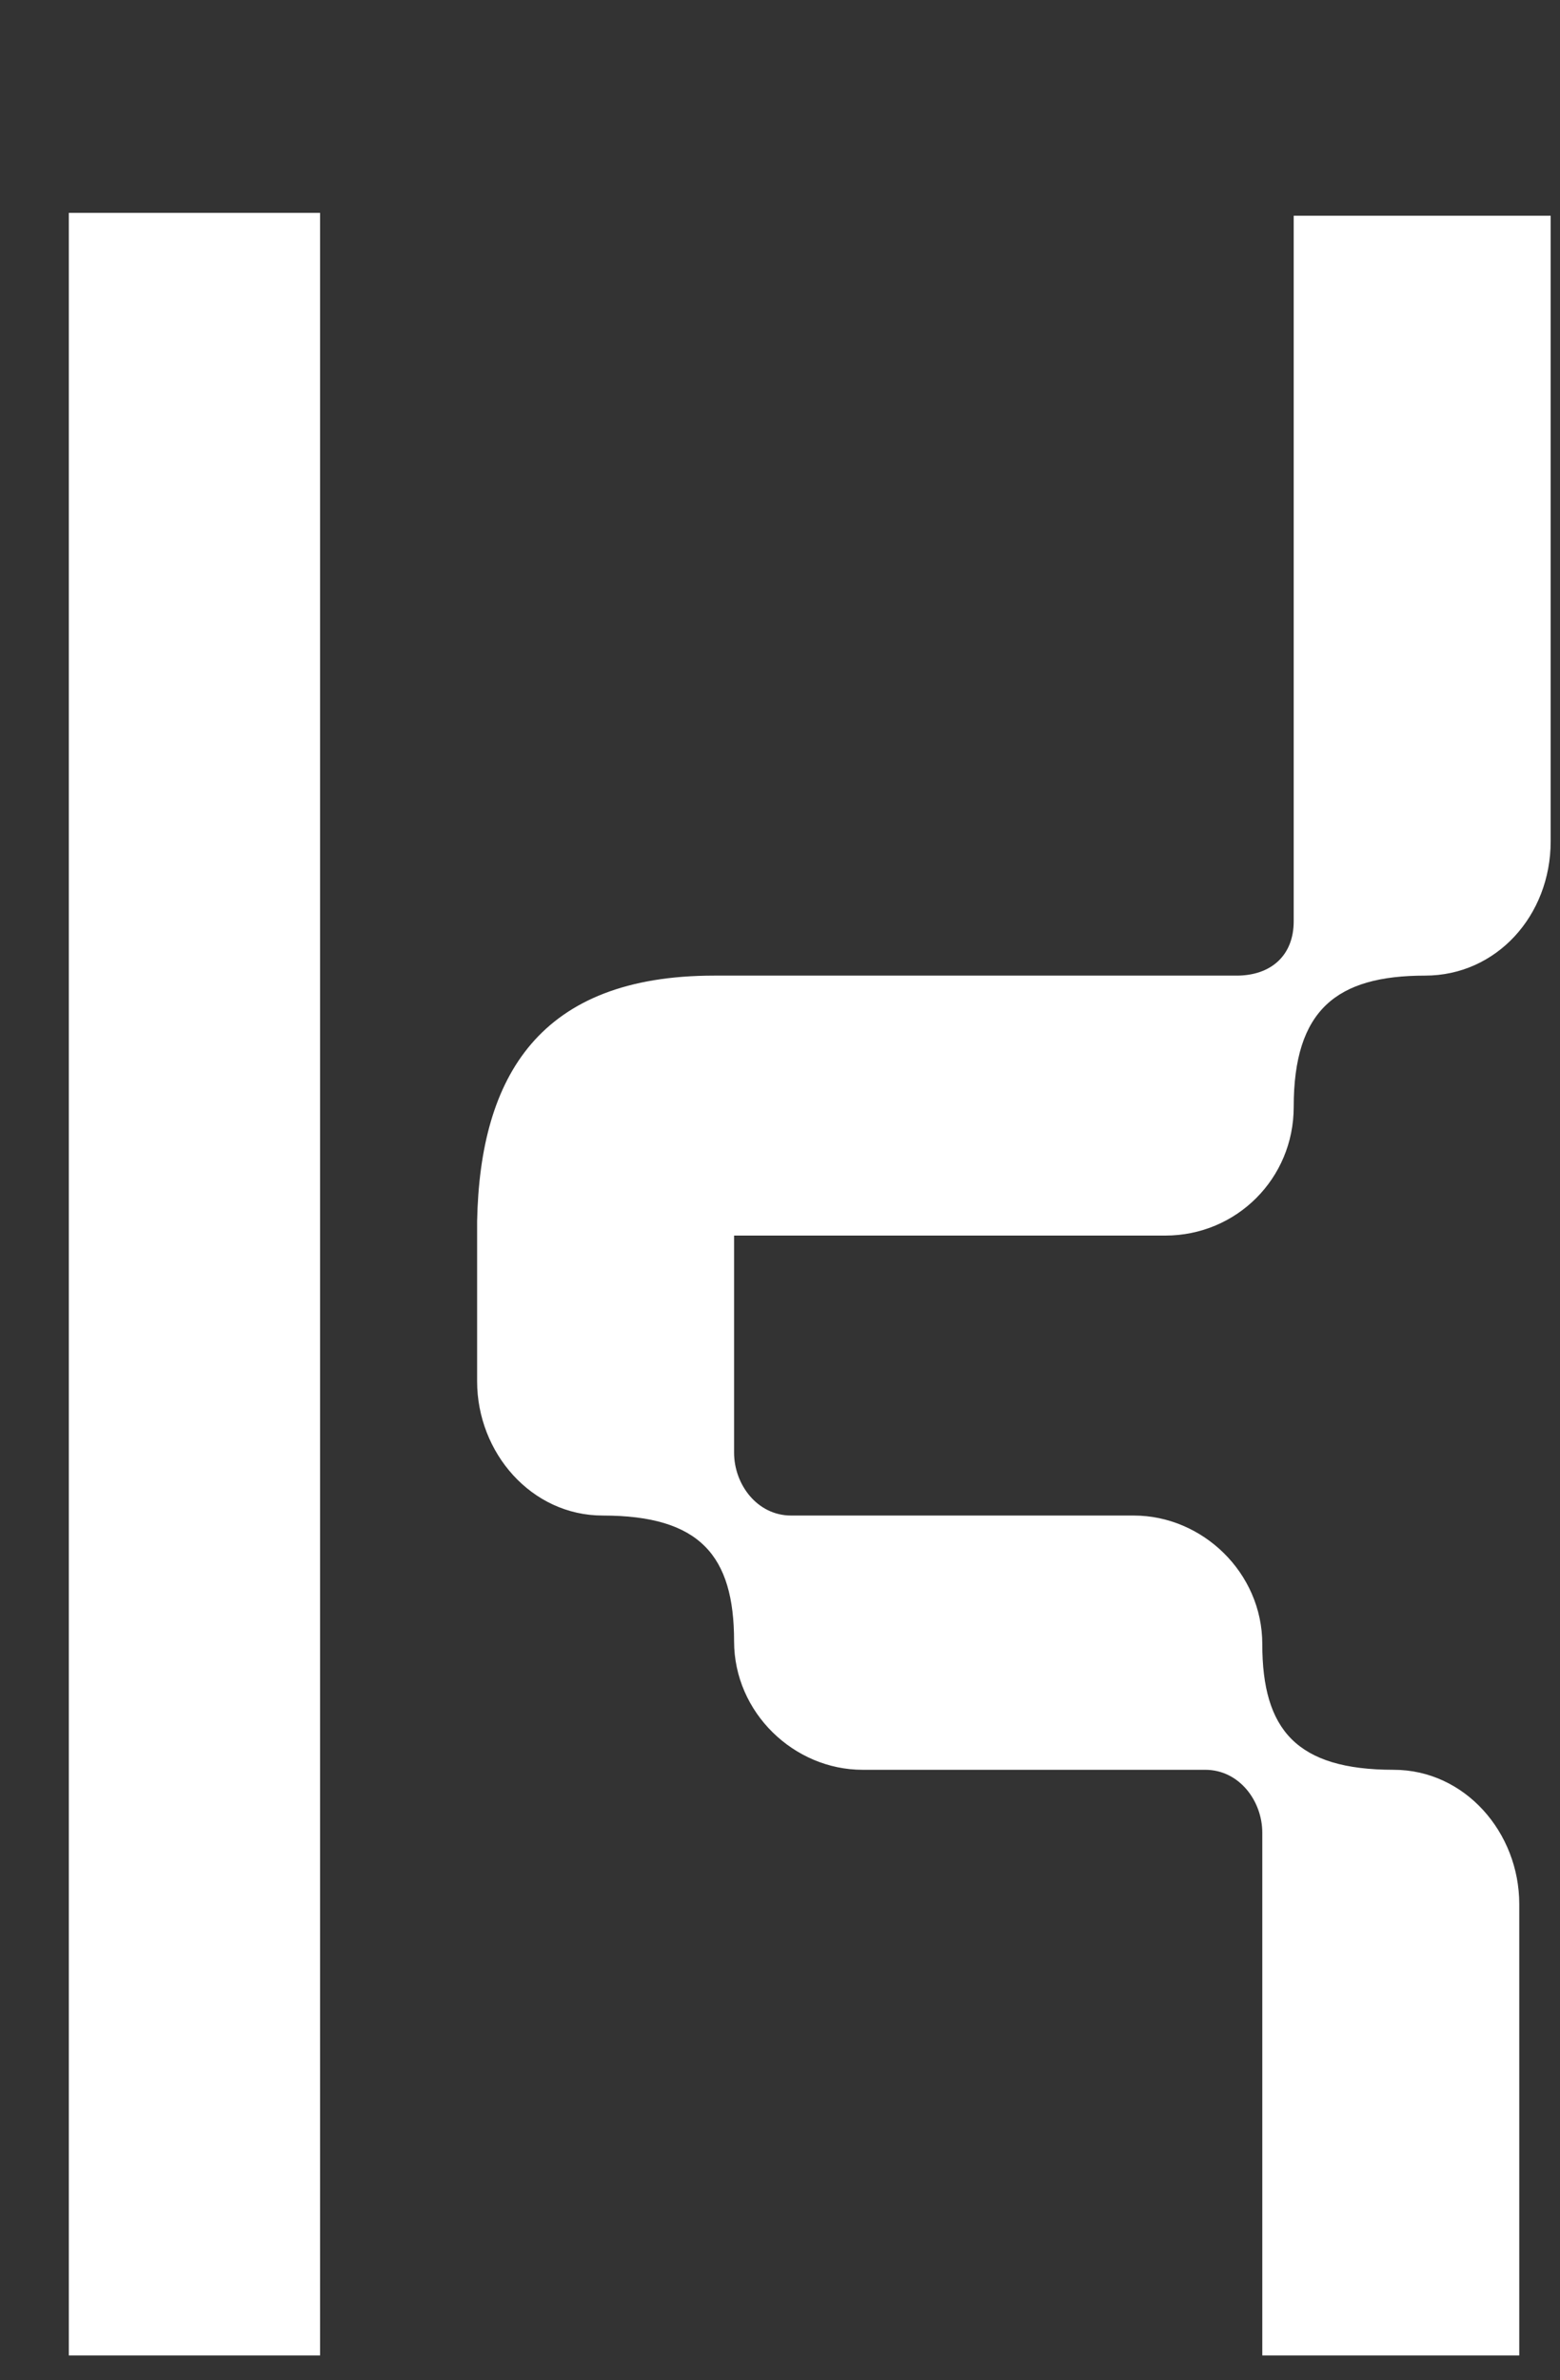
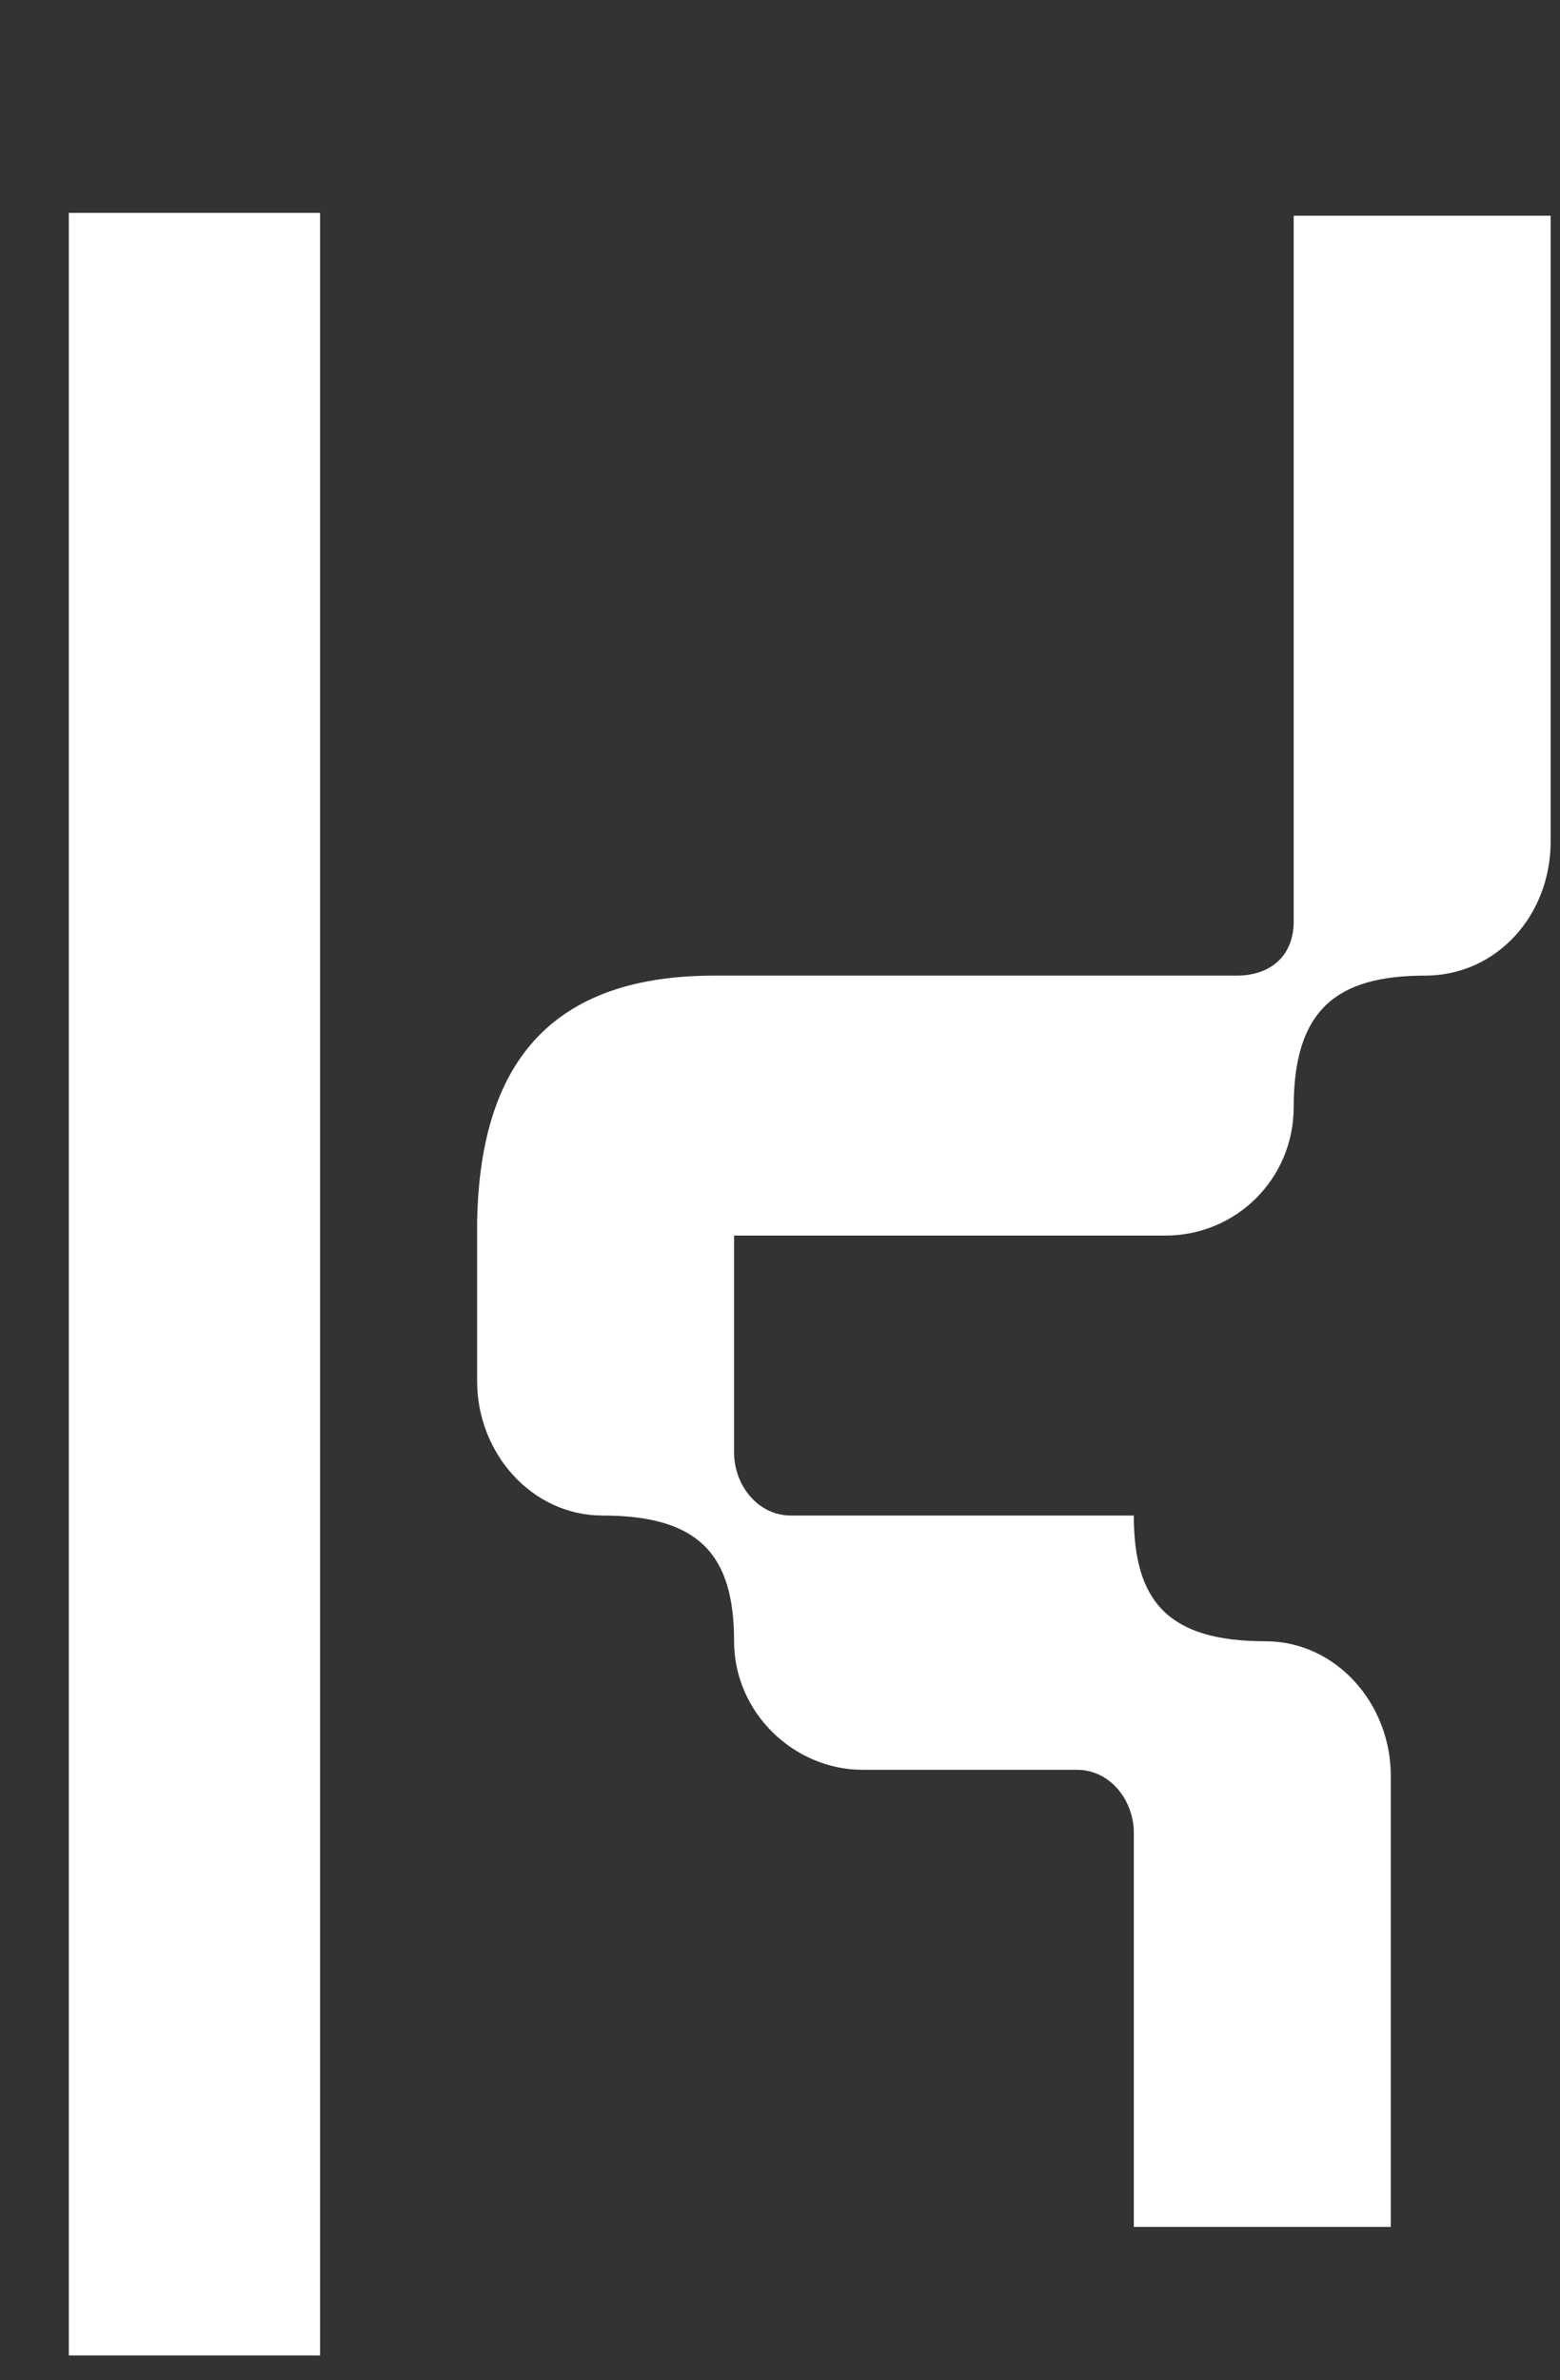
<svg xmlns="http://www.w3.org/2000/svg" xml:space="preserve" style="enable-background:new 0 0 628.327 958.095;" viewBox="0 0 628.327 958.095" y="0px" x="0px" id="Layer_1" version="1.1">
  <rect x="0" y="0" width="628.327" height="958.095" fill="#333333" stroke="none" />
  <g>
-     <path d="M128.919,85.687v862.496H27.72V85.687H128.919z M318.668,610.085h138c27.6,0,51.75,23,51.75,51.75   c0,34.5,13.8,50.6,52.9,50.6c28.75,0,50.6,25.3,50.6,54.05v181.699h-103.5V737.734c0-12.649-9.2-25.3-23-25.3H347.418   c-27.6,0-51.75-23-51.75-51.75c0-34.5-13.8-50.6-52.899-50.6c-28.75,0-50.6-25.3-50.6-54.05v-64.399   c1.15-58.649,25.3-98.899,95.45-98.899h210.449c13.8,0,23-8.05,23-21.85V86.838h103.5v251.849c0,29.899-21.85,54.05-50.6,54.05   c-35.65,0-52.9,13.8-52.9,52.899c0,28.75-23,51.75-51.75,51.75H295.668v87.399C295.668,597.435,304.869,610.085,318.668,610.085z" style="fill:#FFFFFF;" />
+     <path d="M128.919,85.687v862.496H27.72V85.687H128.919z M318.668,610.085h138c0,34.5,13.8,50.6,52.9,50.6c28.75,0,50.6,25.3,50.6,54.05v181.699h-103.5V737.734c0-12.649-9.2-25.3-23-25.3H347.418   c-27.6,0-51.75-23-51.75-51.75c0-34.5-13.8-50.6-52.899-50.6c-28.75,0-50.6-25.3-50.6-54.05v-64.399   c1.15-58.649,25.3-98.899,95.45-98.899h210.449c13.8,0,23-8.05,23-21.85V86.838h103.5v251.849c0,29.899-21.85,54.05-50.6,54.05   c-35.65,0-52.9,13.8-52.9,52.899c0,28.75-23,51.75-51.75,51.75H295.668v87.399C295.668,597.435,304.869,610.085,318.668,610.085z" style="fill:#FFFFFF;" />
  </g>
</svg>